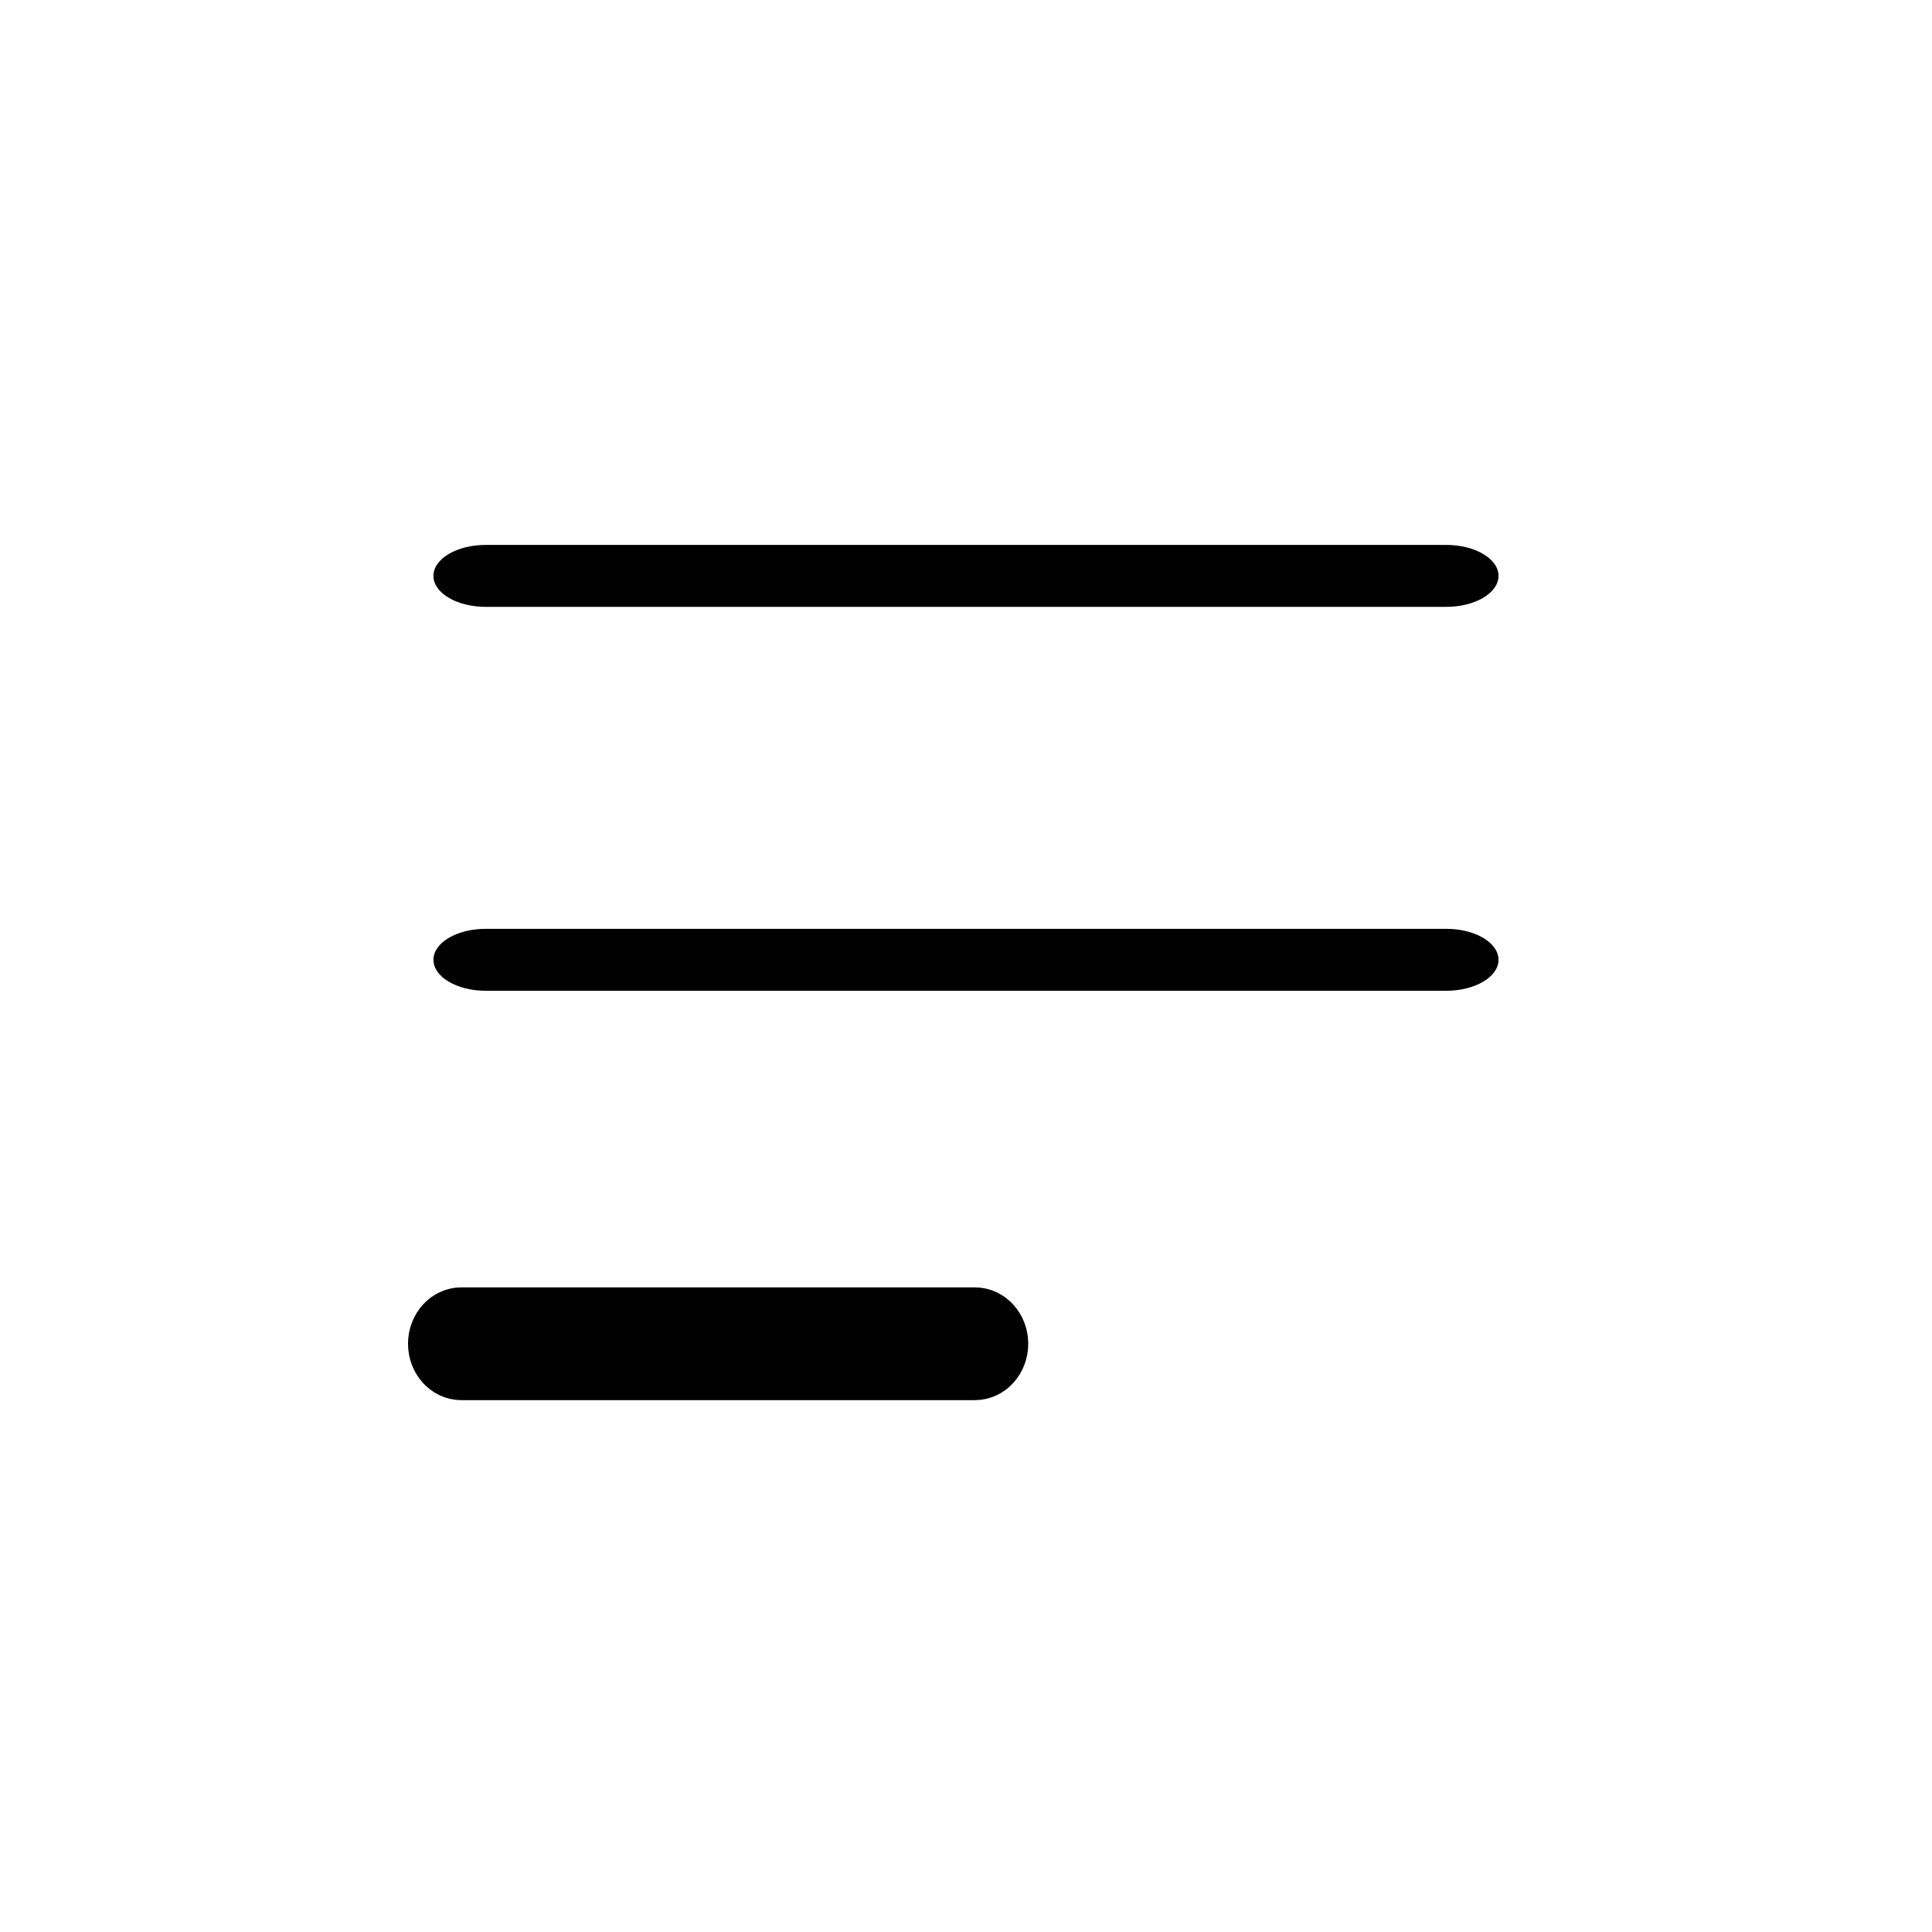
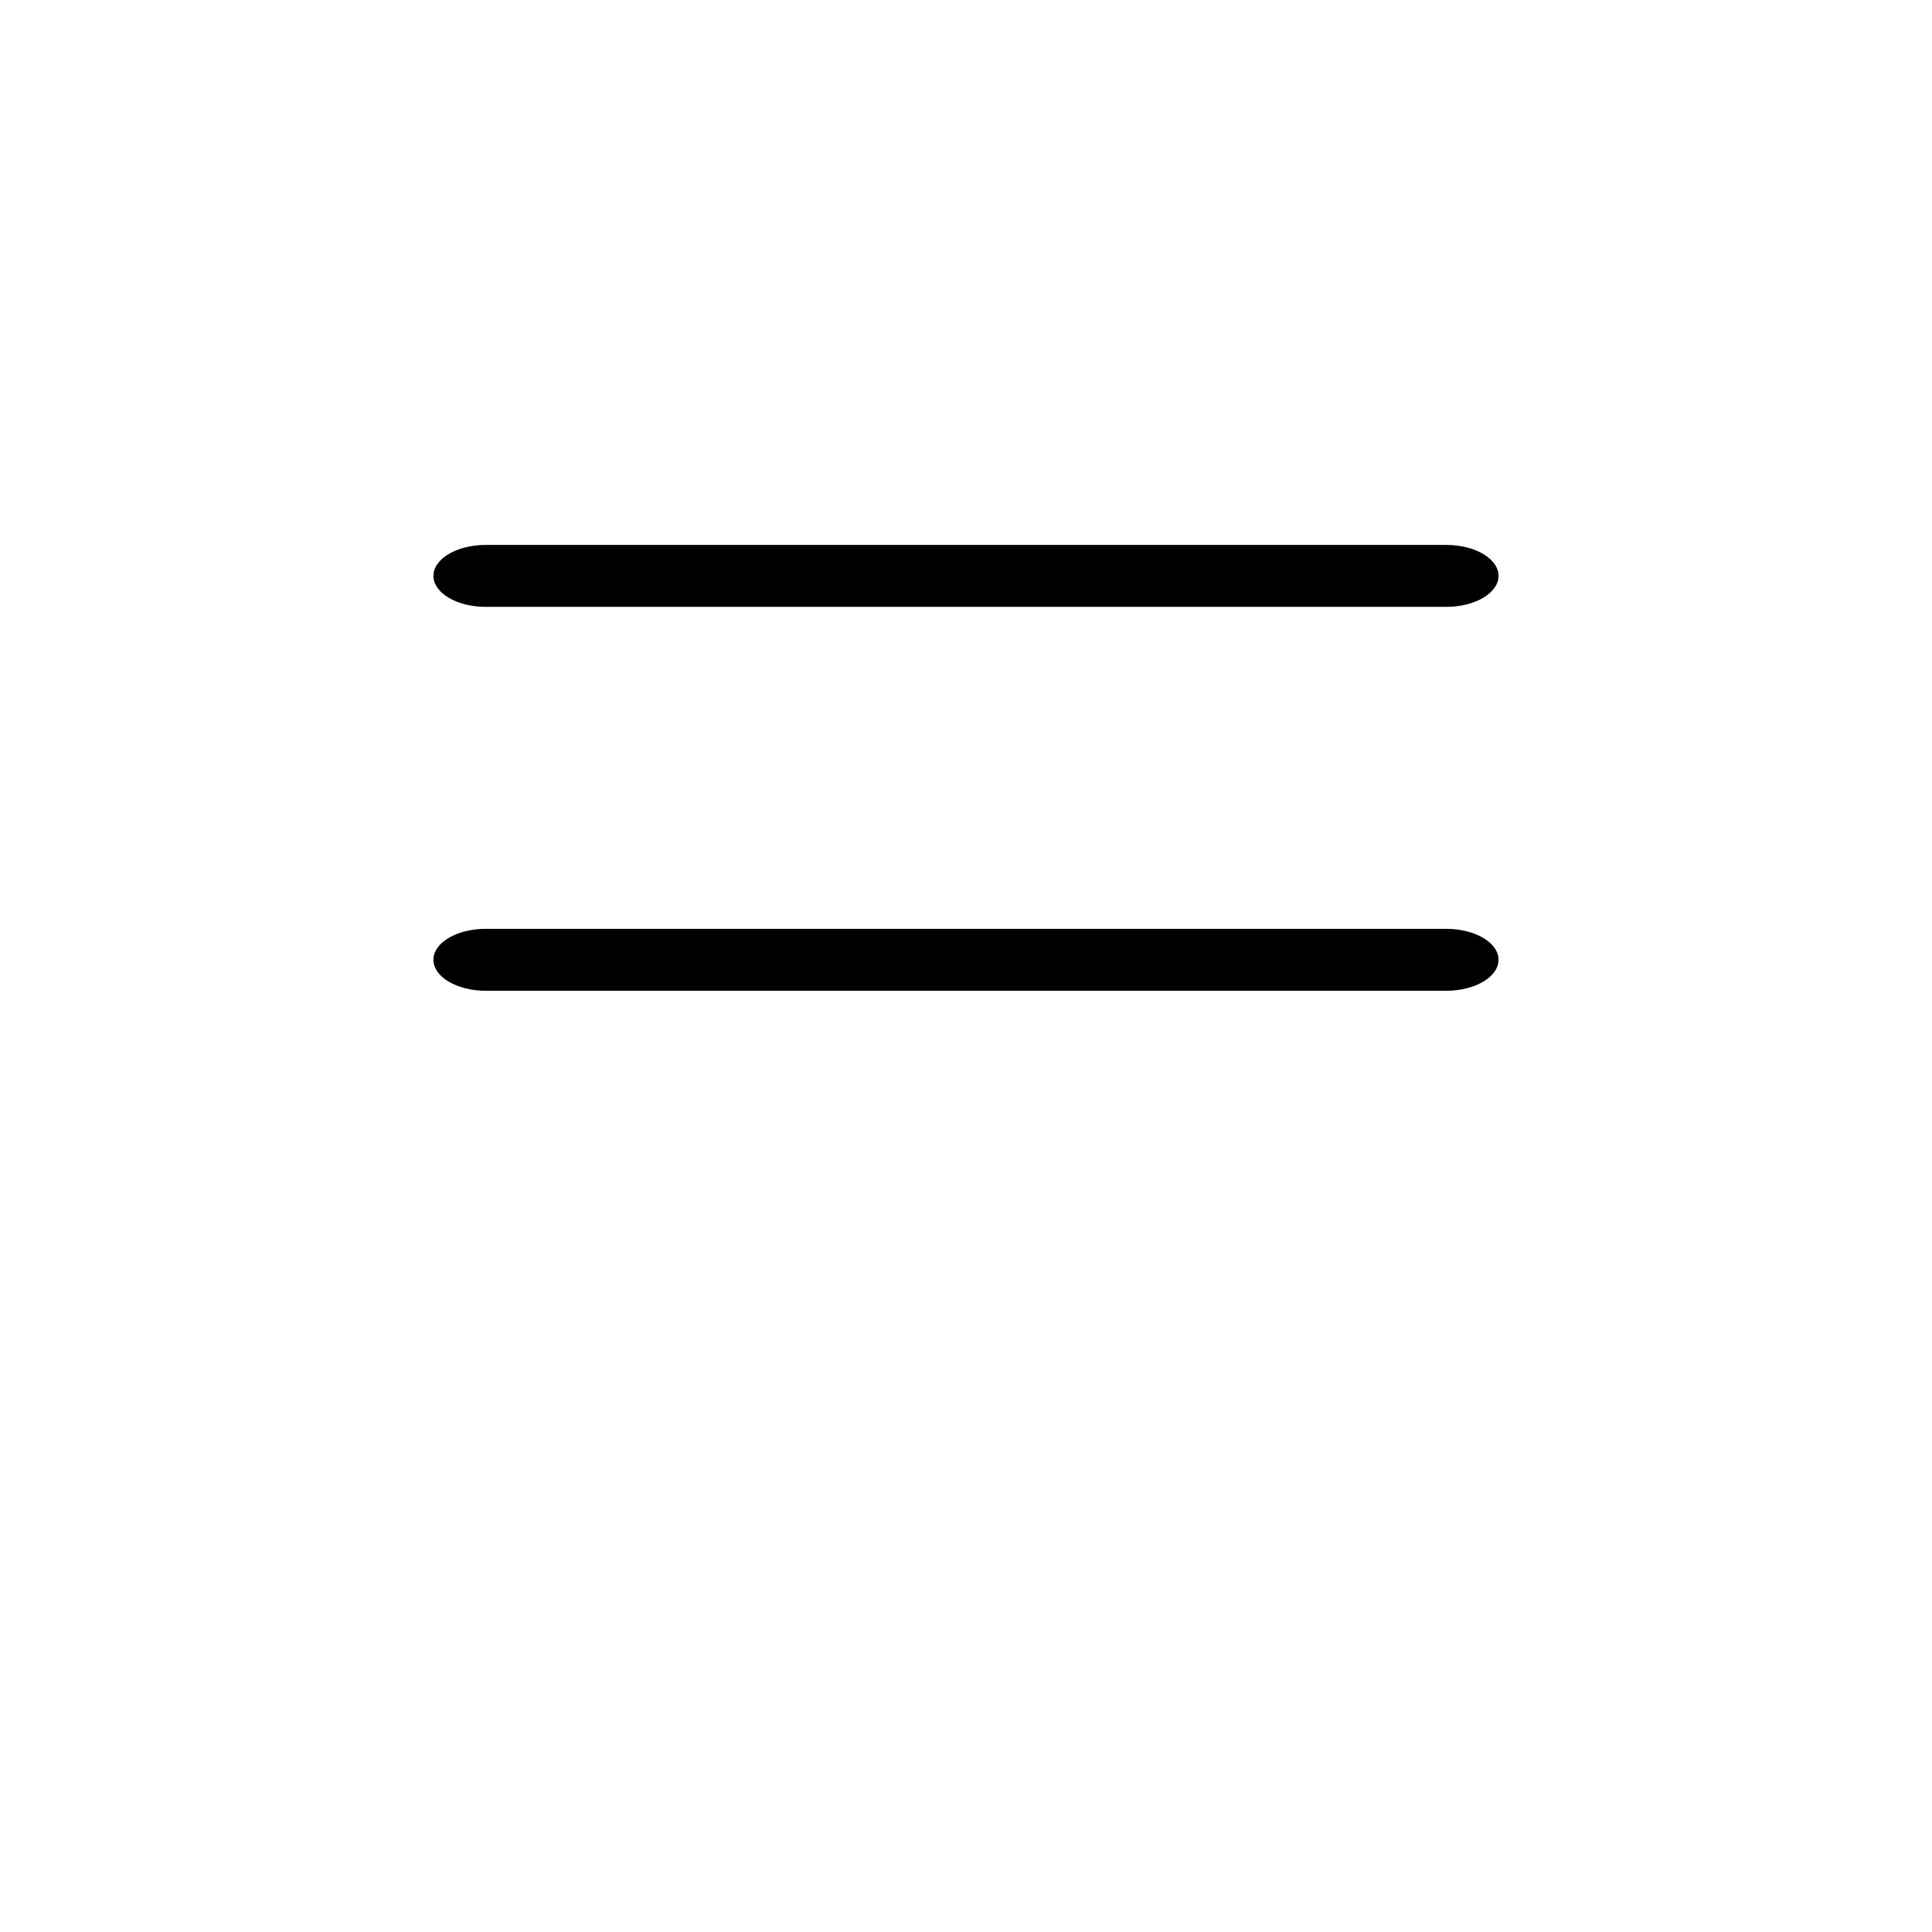
<svg xmlns="http://www.w3.org/2000/svg" width="38" height="38" fill="none">
  <g>
    <title>Layer 1</title>
-     <path id="svg_1" fill="black" d="m8.525,11.327c0,-0.336 0.46,-0.609 1.027,-0.609l18.895,0c0.567,0 1.027,0.273 1.027,0.609c0,0.336 -0.46,0.609 -1.027,0.609l-18.895,0c-0.567,0 -1.027,-0.273 -1.027,-0.609z" clip-rule="evenodd" fill-rule="evenodd" />
+     <path id="svg_1" fill="black" d="m8.525,11.327c0,-0.336 0.46,-0.609 1.027,-0.609l18.895,0c0.567,0 1.027,0.273 1.027,0.609c0,0.336 -0.46,0.609 -1.027,0.609l-18.895,0c-0.567,0 -1.027,-0.273 -1.027,-0.609" clip-rule="evenodd" fill-rule="evenodd" />
    <path id="svg_2" fill="black" d="m8.525,18.878c0,-0.336 0.46,-0.609 1.027,-0.609l18.895,0c0.567,0 1.027,0.273 1.027,0.609c0,0.336 -0.46,0.609 -1.027,0.609l-18.895,0c-0.567,0 -1.027,-0.273 -1.027,-0.609z" clip-rule="evenodd" fill-rule="evenodd" />
-     <path stroke="null" id="svg_3" fill="black" d="m8.525,26.43c0,-0.336 0.246,-0.609 0.549,-0.609l10.101,0c0.303,0 0.549,0.273 0.549,0.609c0,0.336 -0.246,0.609 -0.549,0.609l-10.101,0c-0.303,0 -0.549,-0.273 -0.549,-0.609z" clip-rule="evenodd" fill-rule="evenodd" />
  </g>
</svg>